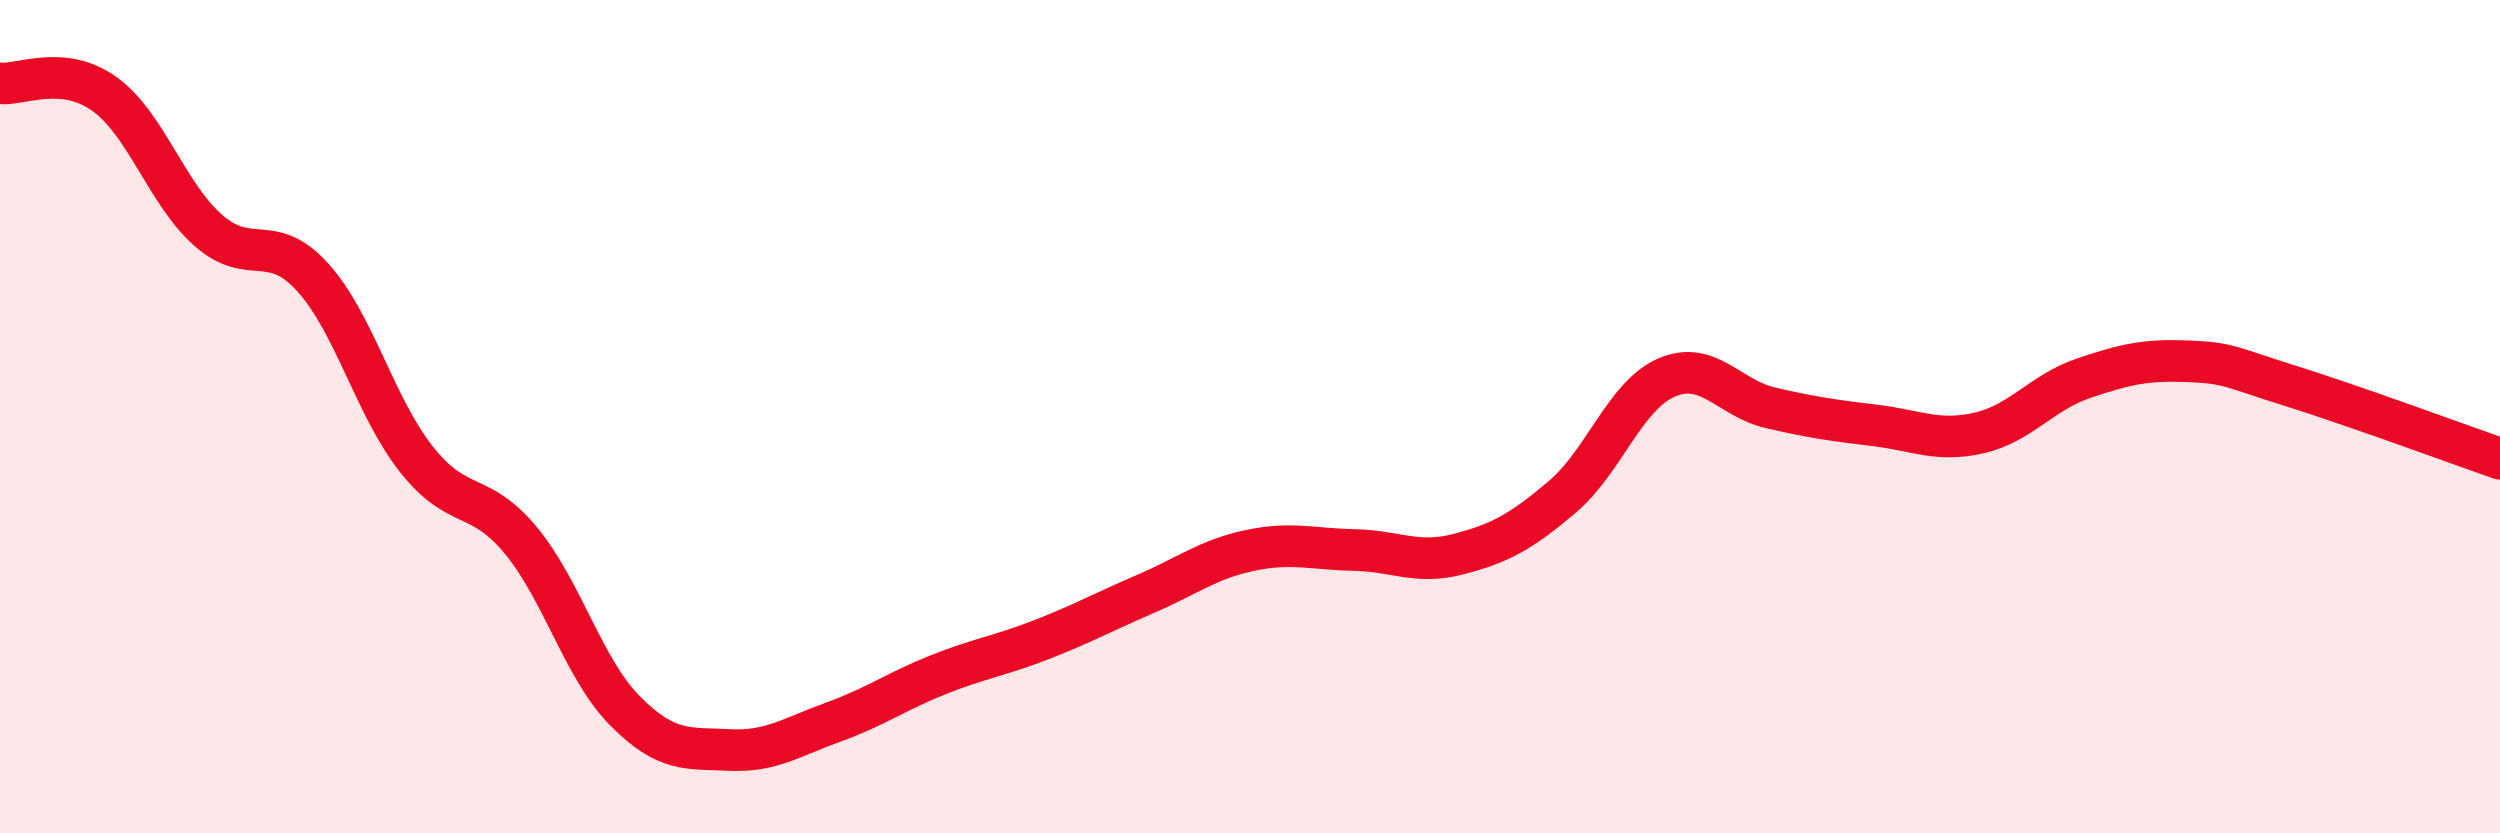
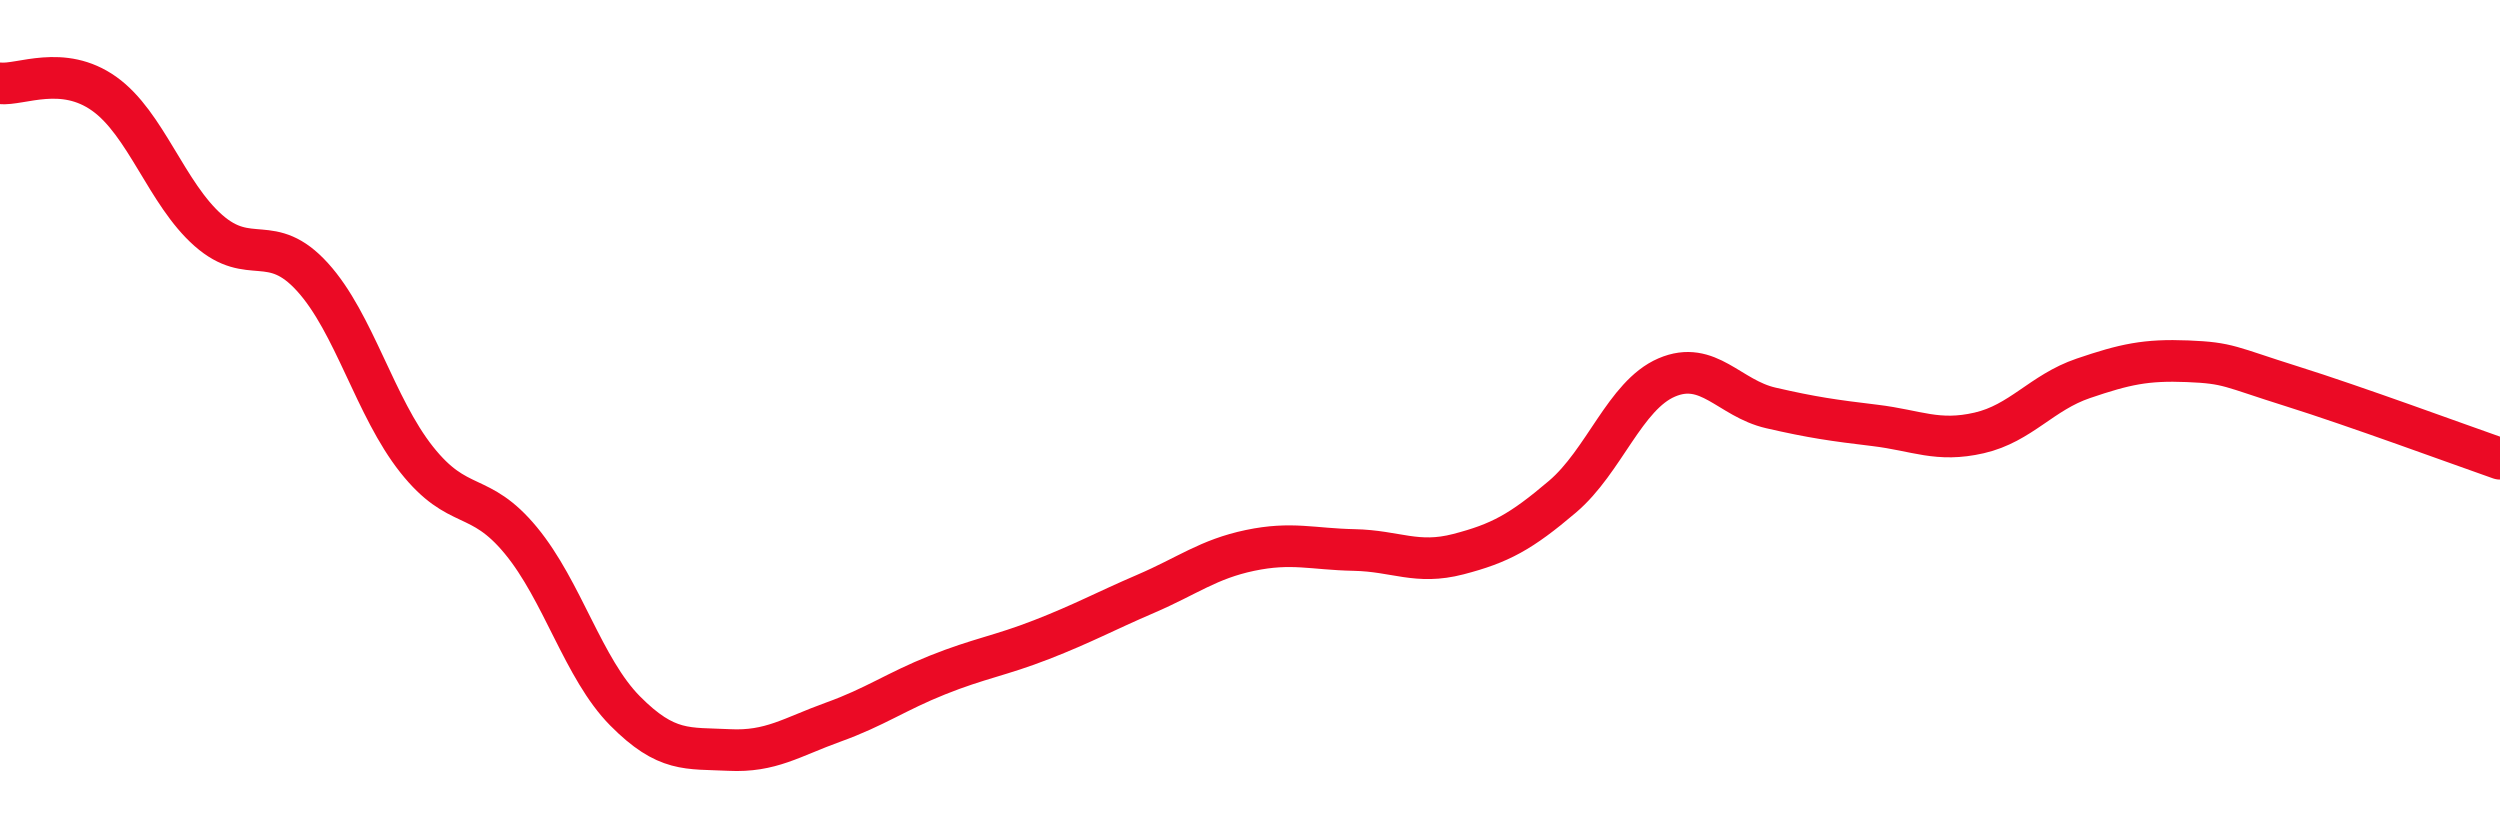
<svg xmlns="http://www.w3.org/2000/svg" width="60" height="20" viewBox="0 0 60 20">
-   <path d="M 0,2 C 0.5,2.05 1.5,1.54 2.5,2.25 C 3.5,2.96 4,4.65 5,5.53 C 6,6.41 6.5,5.55 7.5,6.65 C 8.5,7.75 9,9.77 10,11.03 C 11,12.29 11.5,11.76 12.5,12.97 C 13.5,14.18 14,16.05 15,17.06 C 16,18.07 16.5,17.95 17.5,18 C 18.5,18.05 19,17.69 20,17.33 C 21,16.97 21.5,16.6 22.5,16.2 C 23.5,15.8 24,15.74 25,15.35 C 26,14.96 26.5,14.68 27.5,14.25 C 28.5,13.82 29,13.42 30,13.21 C 31,13 31.5,13.18 32.5,13.2 C 33.5,13.22 34,13.56 35,13.3 C 36,13.04 36.5,12.77 37.5,11.92 C 38.5,11.07 39,9.49 40,9.06 C 41,8.63 41.5,9.56 42.5,9.79 C 43.5,10.02 44,10.09 45,10.21 C 46,10.33 46.5,10.62 47.5,10.39 C 48.5,10.16 49,9.42 50,9.08 C 51,8.74 51.5,8.63 52.5,8.67 C 53.5,8.71 53.5,8.8 55,9.27 C 56.5,9.74 59,10.66 60,11.01L60 20L0 20Z" fill="#EB0A25" opacity="0.1" stroke-linecap="round" stroke-linejoin="round" />
  <path d="M 0,2 C 0.5,2.05 1.5,1.54 2.5,2.25 C 3.5,2.96 4,4.65 5,5.53 C 6,6.41 6.5,5.55 7.5,6.65 C 8.5,7.75 9,9.77 10,11.03 C 11,12.29 11.5,11.76 12.5,12.97 C 13.5,14.18 14,16.05 15,17.06 C 16,18.07 16.5,17.95 17.5,18 C 18.5,18.05 19,17.69 20,17.33 C 21,16.97 21.5,16.6 22.5,16.2 C 23.5,15.8 24,15.74 25,15.35 C 26,14.96 26.5,14.68 27.5,14.25 C 28.5,13.82 29,13.42 30,13.21 C 31,13 31.5,13.18 32.5,13.2 C 33.5,13.22 34,13.56 35,13.3 C 36,13.04 36.5,12.77 37.5,11.92 C 38.5,11.07 39,9.49 40,9.06 C 41,8.63 41.5,9.56 42.5,9.79 C 43.5,10.02 44,10.09 45,10.21 C 46,10.33 46.5,10.62 47.5,10.39 C 48.5,10.16 49,9.42 50,9.08 C 51,8.74 51.5,8.63 52.5,8.67 C 53.5,8.71 53.5,8.8 55,9.27 C 56.5,9.74 59,10.66 60,11.01" stroke="#EB0A25" stroke-width="1" fill="none" stroke-linecap="round" stroke-linejoin="round" />
</svg>